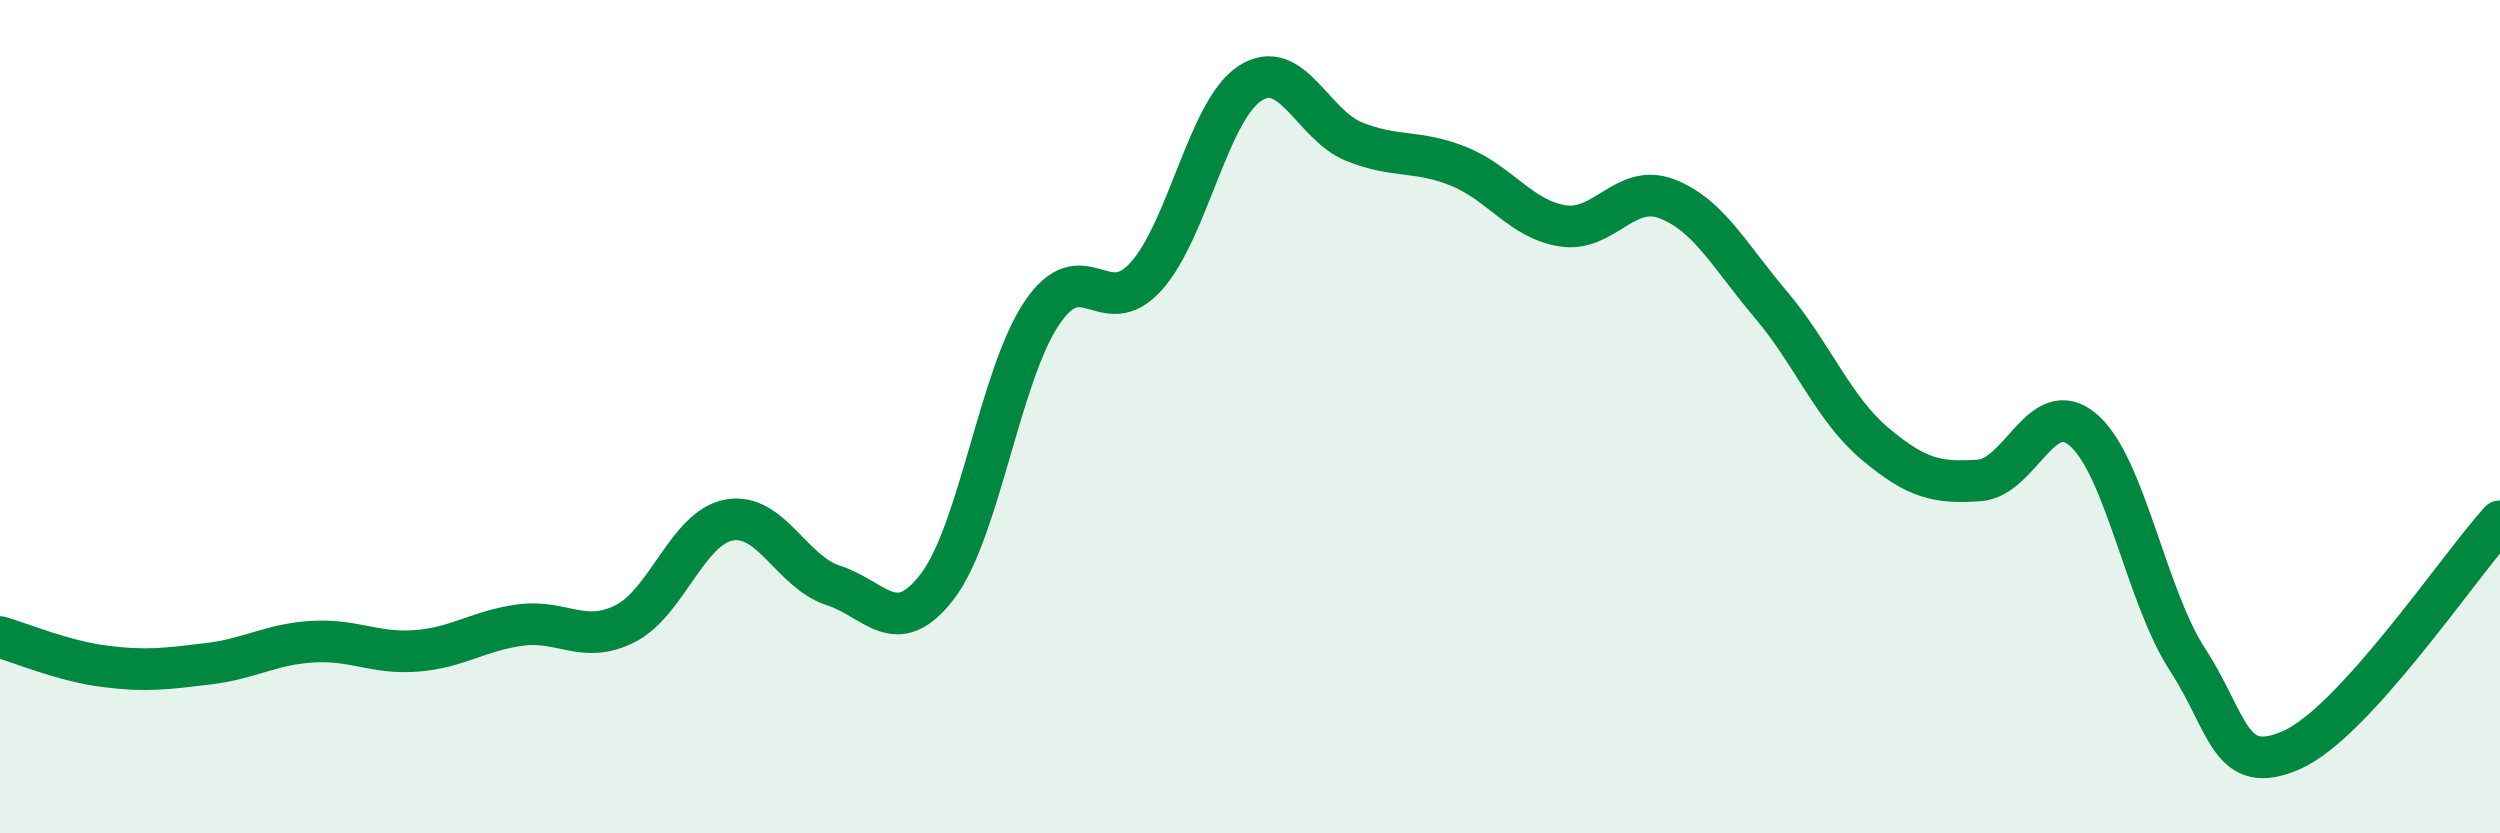
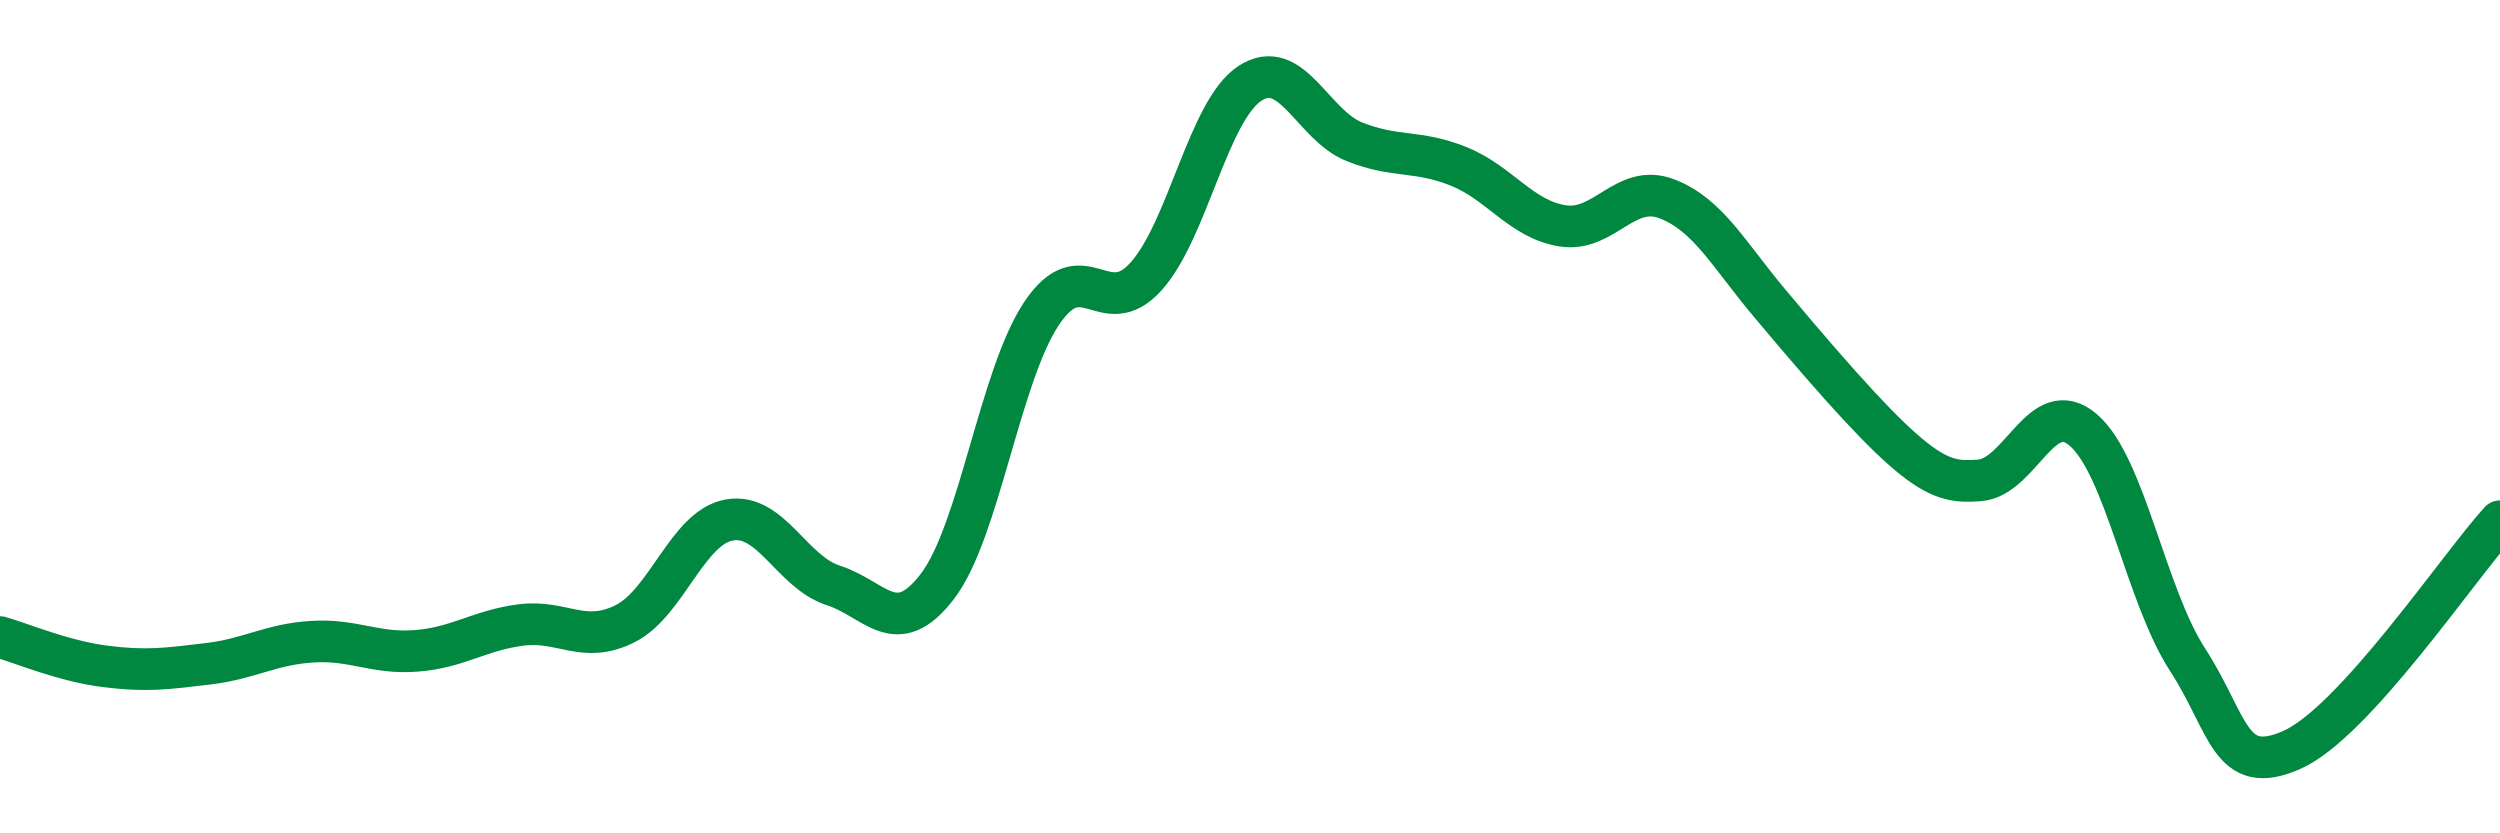
<svg xmlns="http://www.w3.org/2000/svg" width="60" height="20" viewBox="0 0 60 20">
-   <path d="M 0,15.29 C 0.5,15.43 1.5,15.86 2.5,15.99 C 3.5,16.12 4,16.05 5,15.93 C 6,15.81 6.5,15.46 7.5,15.4 C 8.5,15.34 9,15.7 10,15.62 C 11,15.54 11.5,15.13 12.5,15 C 13.5,14.87 14,15.47 15,14.97 C 16,14.47 16.5,12.66 17.5,12.48 C 18.5,12.3 19,13.73 20,14.05 C 21,14.37 21.5,15.38 22.5,14.07 C 23.5,12.76 24,9.01 25,7.52 C 26,6.03 26.5,7.74 27.5,6.64 C 28.5,5.54 29,2.65 30,2 C 31,1.35 31.5,3 32.5,3.4 C 33.5,3.8 34,3.59 35,3.99 C 36,4.39 36.5,5.26 37.5,5.42 C 38.5,5.58 39,4.39 40,4.77 C 41,5.15 41.5,6.13 42.5,7.31 C 43.5,8.49 44,9.81 45,10.65 C 46,11.49 46.5,11.6 47.5,11.53 C 48.5,11.46 49,9.46 50,10.32 C 51,11.18 51.5,14.29 52.5,15.83 C 53.5,17.37 53.5,18.66 55,18 C 56.5,17.34 59,13.61 60,12.51L60 20L0 20Z" fill="#008740" opacity="0.1" stroke-linecap="round" stroke-linejoin="round" />
-   <path d="M 0,15.29 C 0.5,15.43 1.5,15.86 2.5,15.99 C 3.5,16.12 4,16.05 5,15.93 C 6,15.81 6.5,15.46 7.5,15.4 C 8.5,15.34 9,15.7 10,15.62 C 11,15.54 11.5,15.13 12.5,15 C 13.5,14.87 14,15.47 15,14.97 C 16,14.47 16.5,12.66 17.5,12.48 C 18.5,12.3 19,13.73 20,14.05 C 21,14.37 21.5,15.38 22.5,14.07 C 23.5,12.76 24,9.01 25,7.52 C 26,6.03 26.5,7.74 27.5,6.64 C 28.5,5.54 29,2.65 30,2 C 31,1.35 31.5,3 32.5,3.4 C 33.5,3.8 34,3.59 35,3.99 C 36,4.39 36.5,5.26 37.5,5.42 C 38.5,5.58 39,4.39 40,4.77 C 41,5.15 41.5,6.13 42.5,7.31 C 43.5,8.49 44,9.81 45,10.65 C 46,11.49 46.5,11.6 47.5,11.53 C 48.5,11.46 49,9.46 50,10.32 C 51,11.18 51.5,14.29 52.5,15.83 C 53.5,17.37 53.5,18.66 55,18 C 56.5,17.34 59,13.61 60,12.51" stroke="#008740" stroke-width="1" fill="none" stroke-linecap="round" stroke-linejoin="round" />
+   <path d="M 0,15.29 C 0.5,15.43 1.5,15.86 2.5,15.99 C 3.5,16.12 4,16.05 5,15.93 C 6,15.81 6.5,15.46 7.5,15.4 C 8.5,15.34 9,15.7 10,15.62 C 11,15.54 11.5,15.13 12.5,15 C 13.5,14.87 14,15.47 15,14.97 C 16,14.47 16.5,12.66 17.5,12.48 C 18.5,12.3 19,13.73 20,14.05 C 21,14.37 21.5,15.38 22.5,14.07 C 23.5,12.76 24,9.01 25,7.52 C 26,6.03 26.5,7.74 27.5,6.64 C 28.5,5.54 29,2.65 30,2 C 31,1.35 31.5,3 32.5,3.4 C 33.5,3.8 34,3.59 35,3.99 C 36,4.39 36.5,5.26 37.5,5.42 C 38.5,5.58 39,4.39 40,4.77 C 41,5.15 41.5,6.13 42.5,7.31 C 46,11.49 46.5,11.6 47.5,11.53 C 48.5,11.46 49,9.46 50,10.32 C 51,11.18 51.5,14.29 52.5,15.83 C 53.5,17.37 53.5,18.66 55,18 C 56.5,17.34 59,13.61 60,12.51" stroke="#008740" stroke-width="1" fill="none" stroke-linecap="round" stroke-linejoin="round" />
</svg>